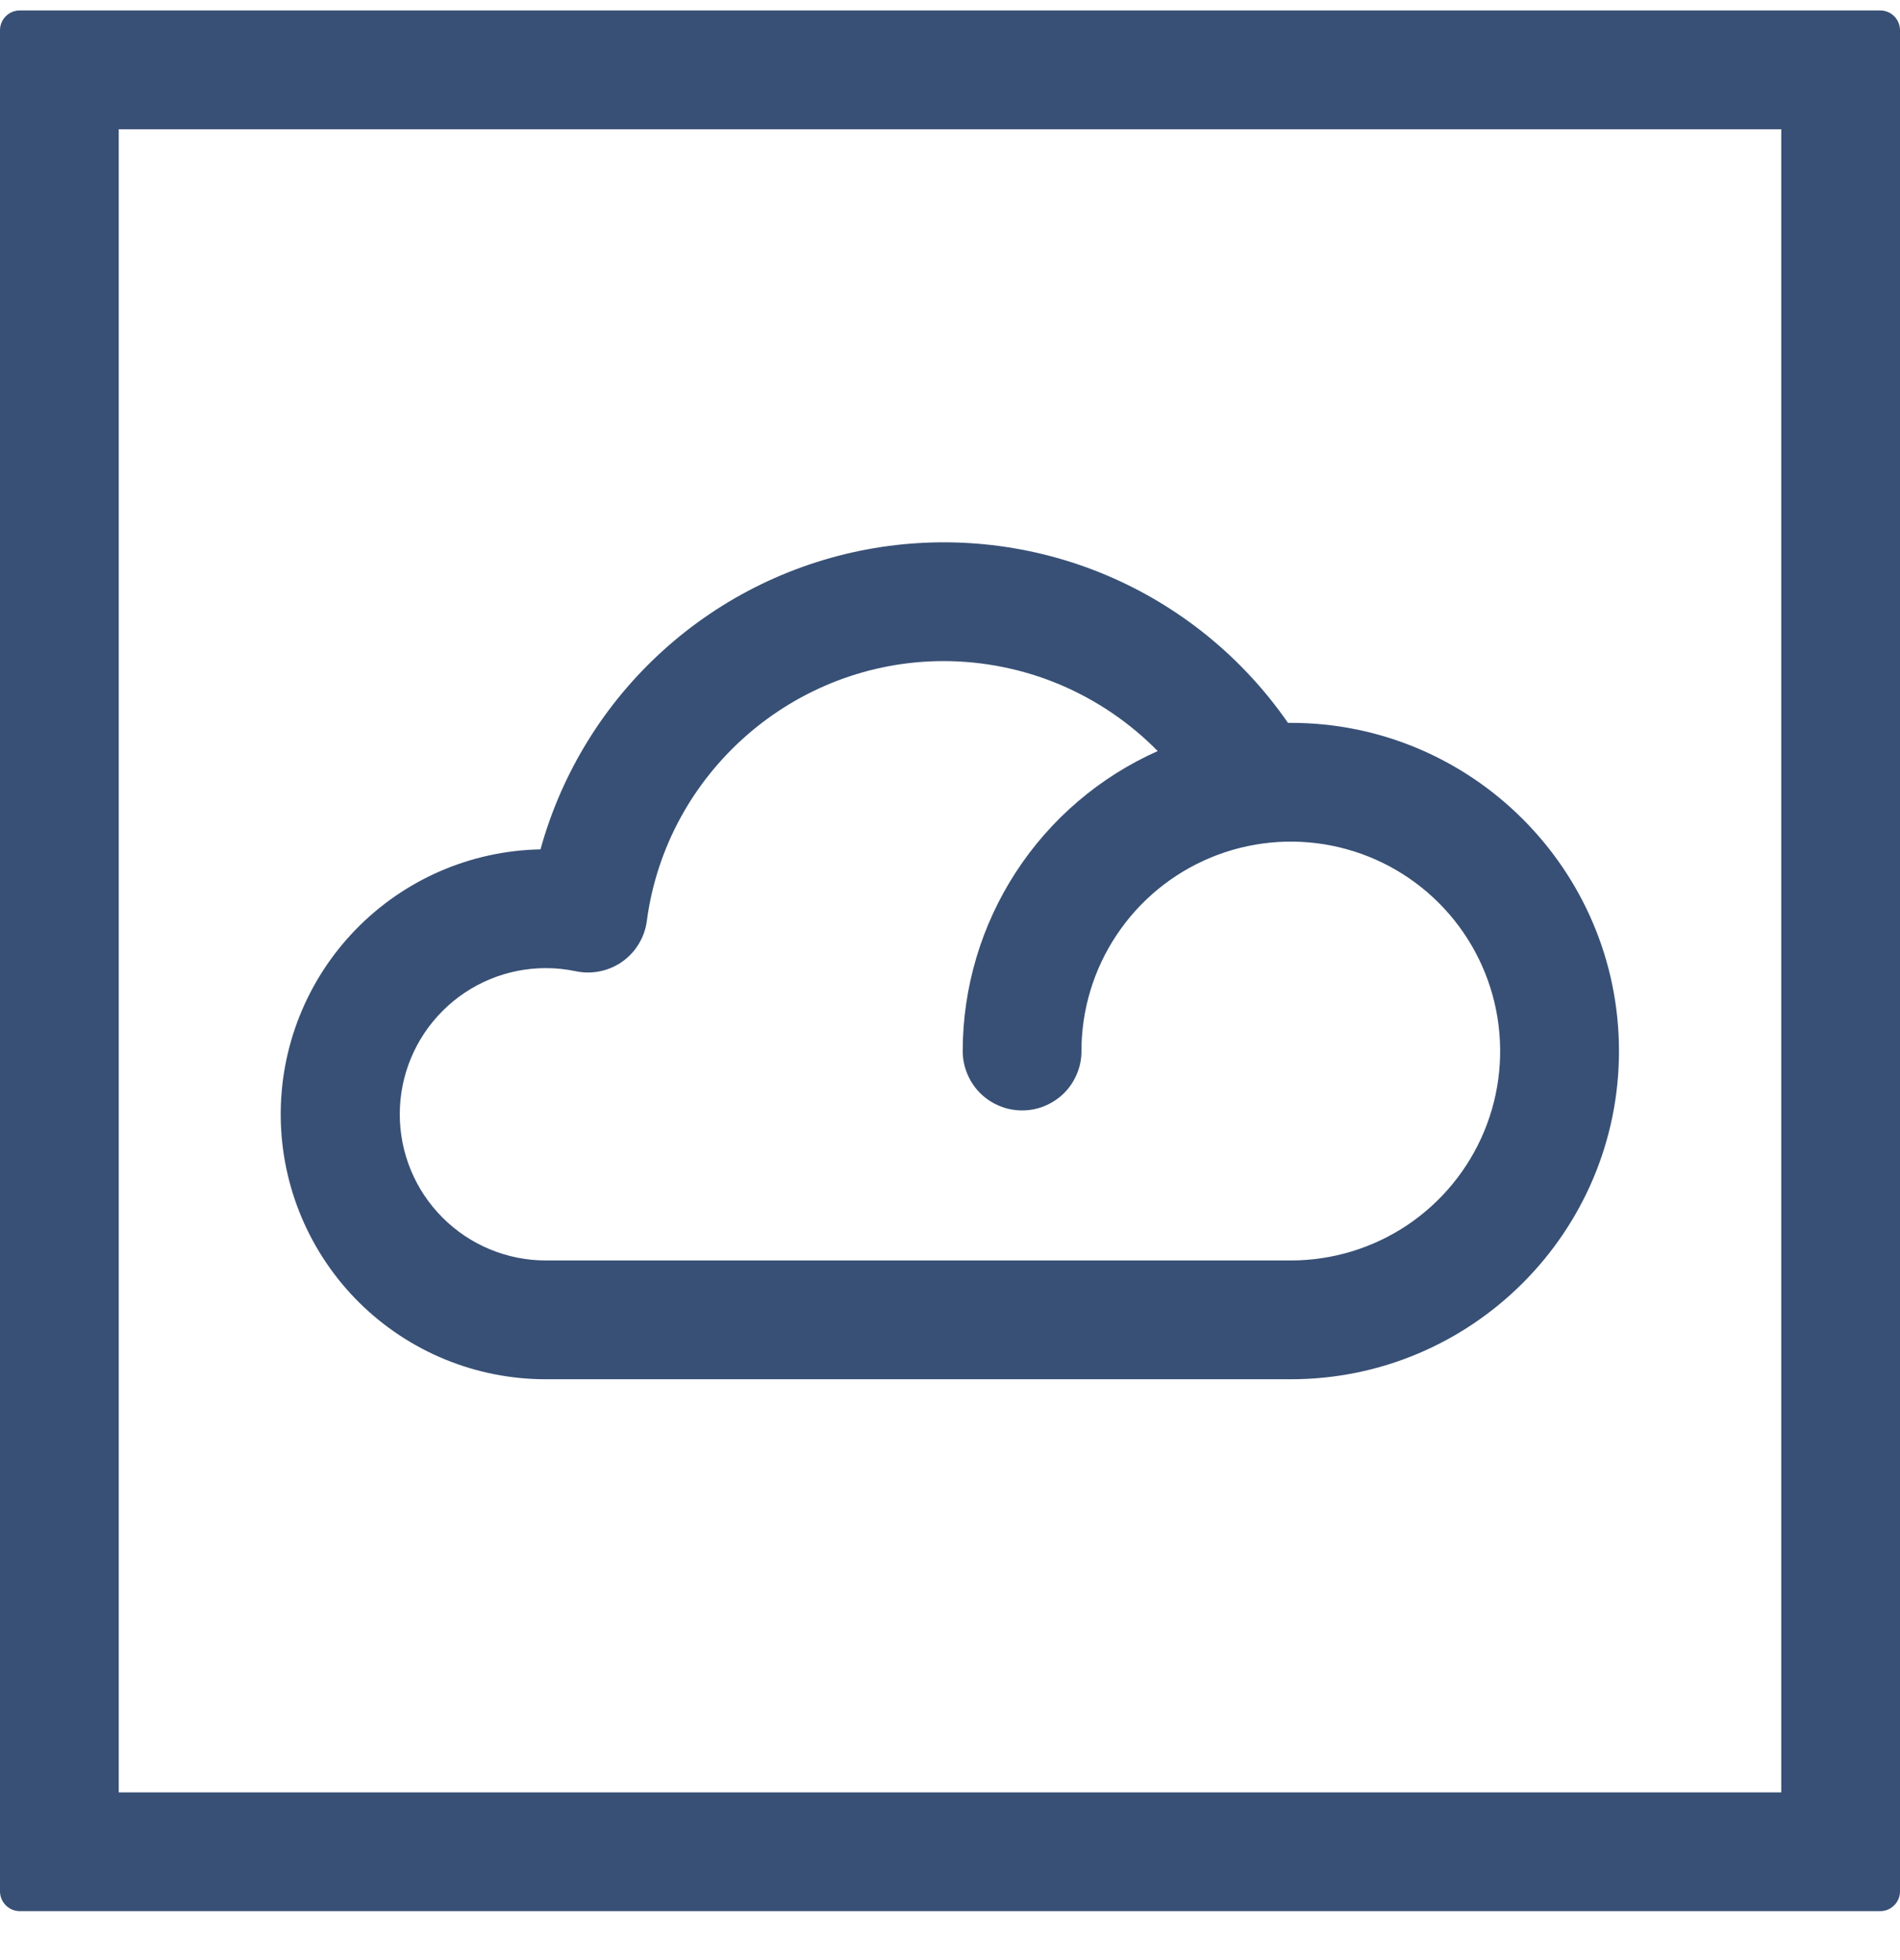
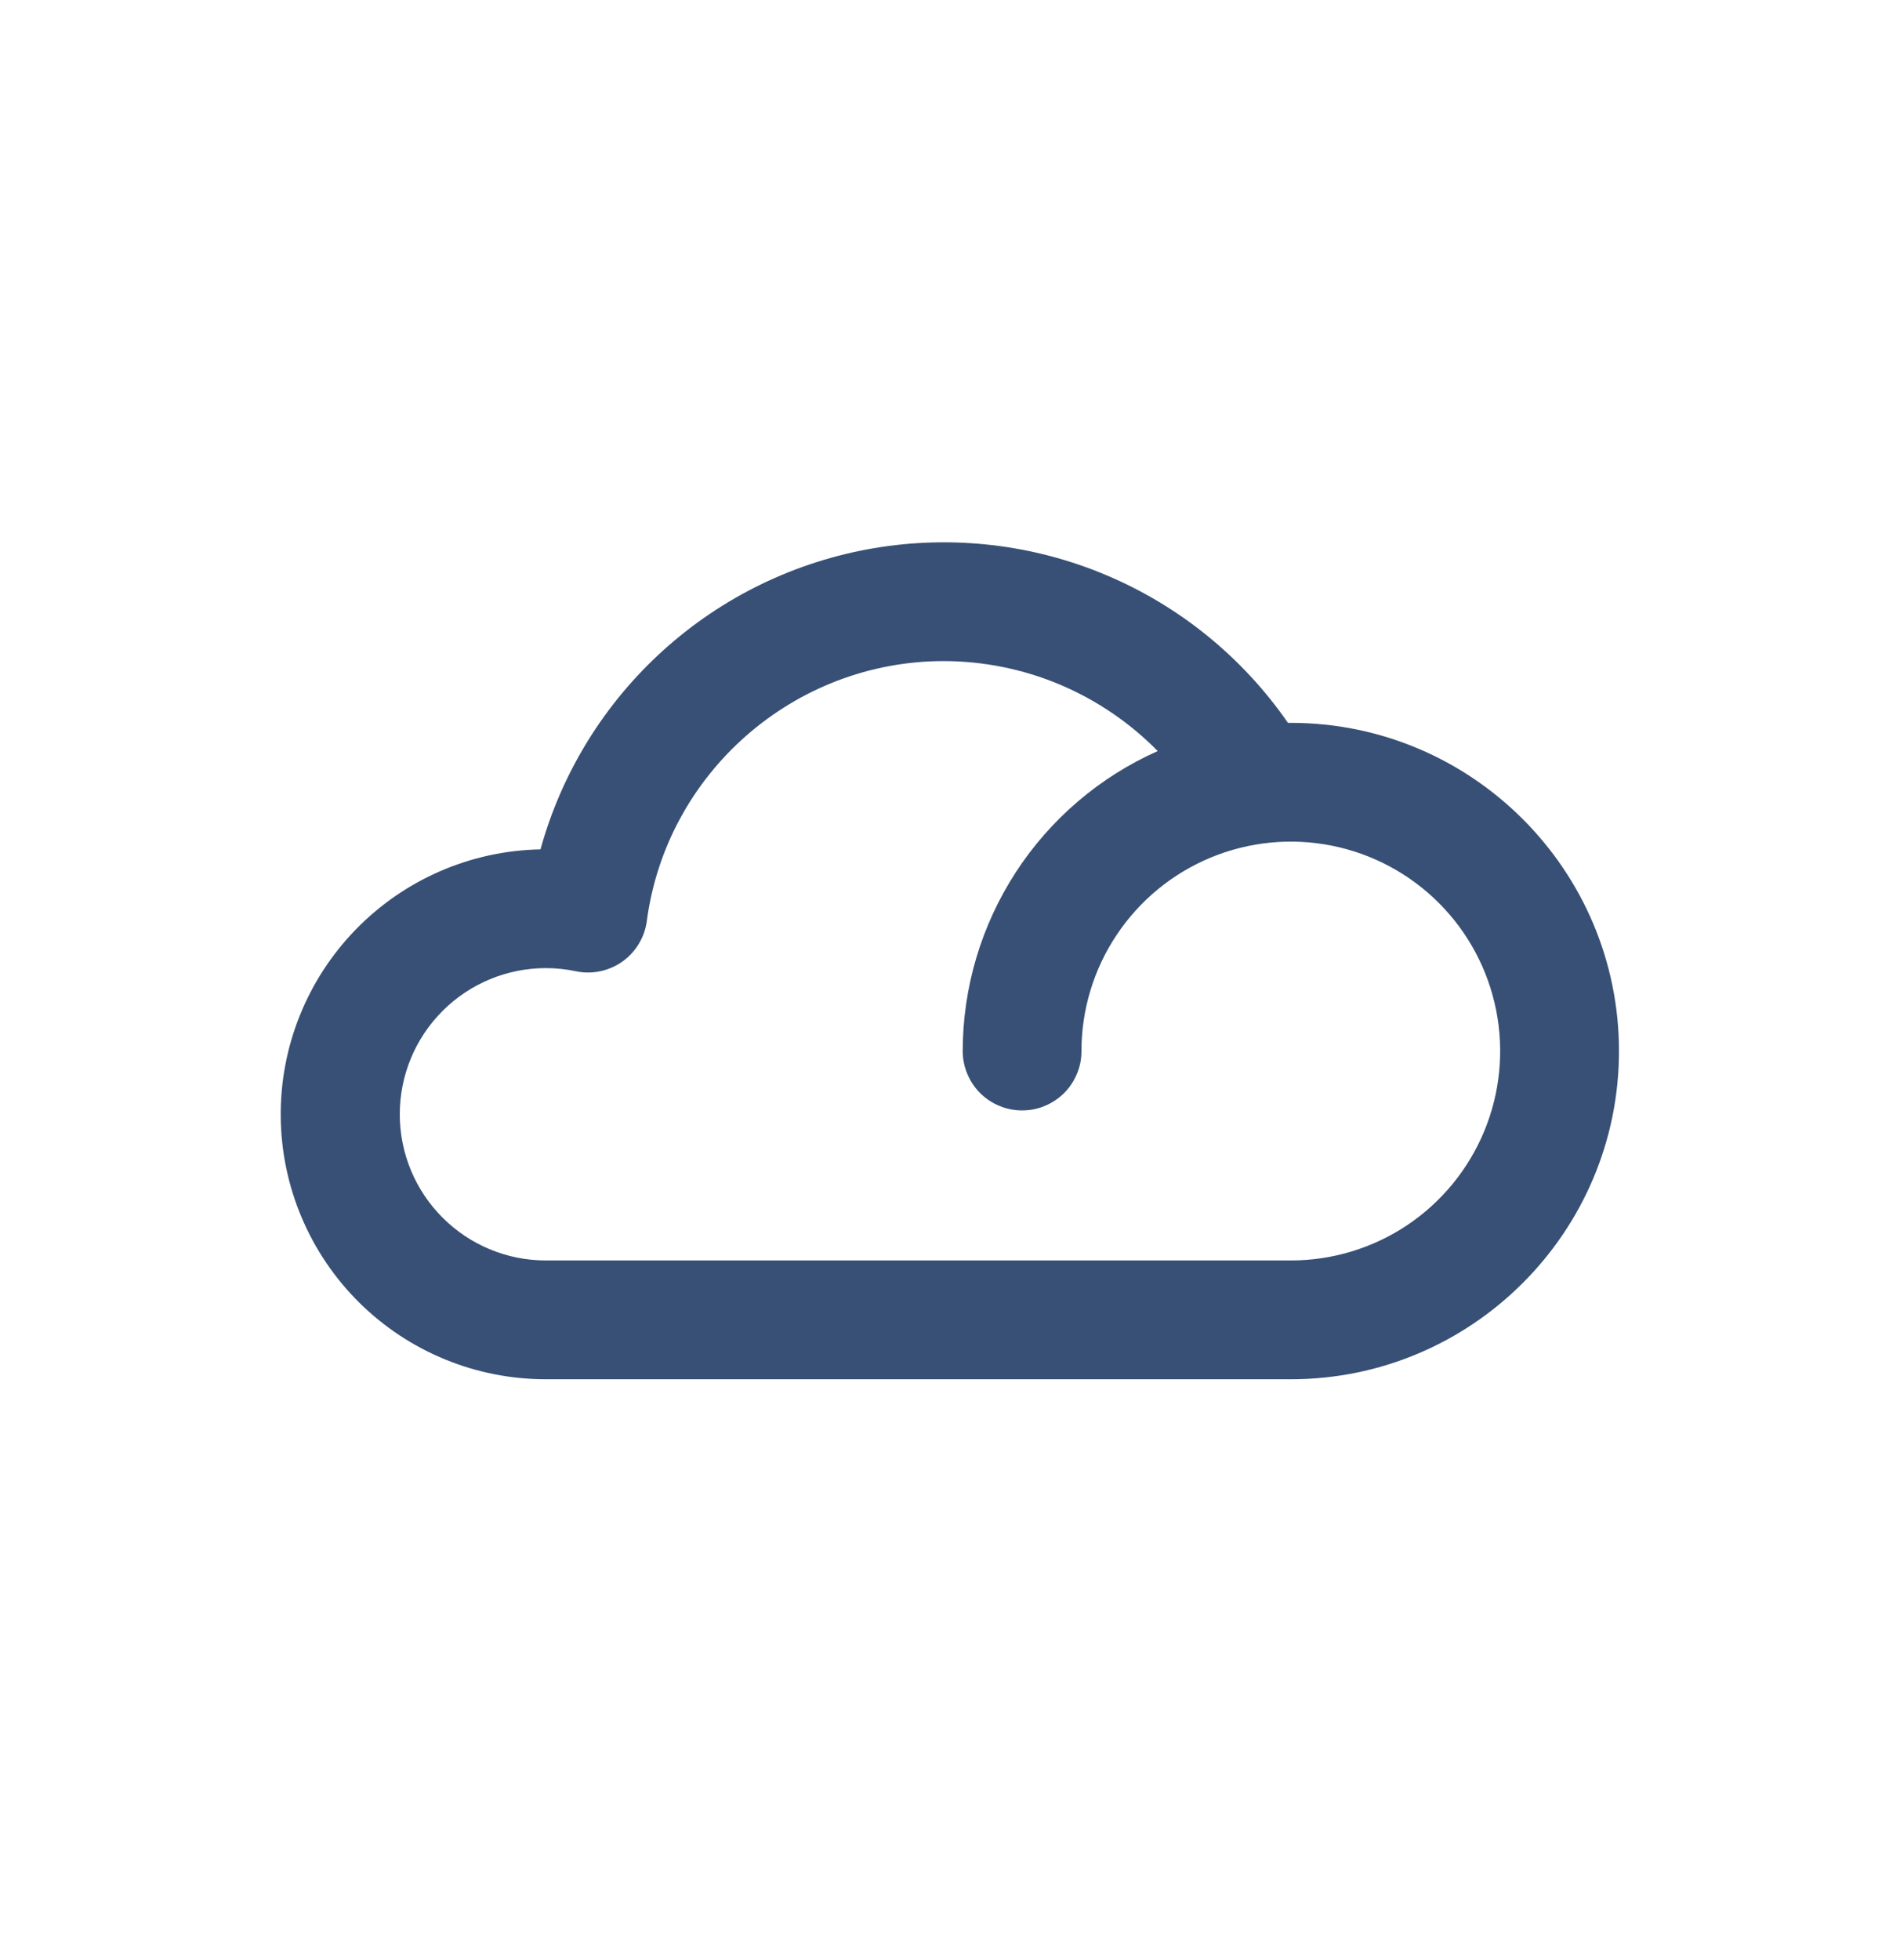
<svg xmlns="http://www.w3.org/2000/svg" width="32" height="33" viewBox="0 0 32 33" fill="none">
-   <path d="M30 2.176V30.176H2V2.176H30ZM31.667 0.176H0.333C0.245 0.176 0.16 0.211 0.098 0.273C0.035 0.336 0 0.421 0 0.509V31.842C0 31.931 0.035 32.016 0.098 32.078C0.16 32.141 0.245 32.176 0.333 32.176H31.667C31.755 32.176 31.84 32.141 31.902 32.078C31.965 32.016 32 31.931 32 31.842V0.509C32 0.421 31.965 0.336 31.902 0.273C31.84 0.211 31.755 0.176 31.667 0.176Z" fill="#385075" />
  <path d="M21.741 23.221H9.194C8.018 23.222 6.889 22.759 6.052 21.932C5.216 21.105 4.74 19.981 4.728 18.805C4.716 17.629 5.169 16.496 5.989 15.652C6.808 14.808 7.927 14.322 9.103 14.3C9.46 13.008 10.178 11.845 11.173 10.947C12.168 10.048 13.398 9.453 14.72 9.229C16.041 9.006 17.399 9.163 18.634 9.684C19.869 10.205 20.929 11.068 21.692 12.17H21.741C24.788 12.17 27.267 14.649 27.267 17.696C27.267 20.742 24.788 23.221 21.741 23.221ZM9.194 16.299C8.541 16.299 7.915 16.558 7.454 17.02C6.992 17.481 6.733 18.107 6.733 18.76C6.733 19.413 6.992 20.039 7.454 20.5C7.915 20.962 8.541 21.221 9.194 21.221H21.741C22.438 21.221 23.12 21.014 23.7 20.627C24.279 20.239 24.731 19.688 24.998 19.044C25.265 18.4 25.334 17.691 25.198 17.007C25.062 16.323 24.726 15.695 24.233 15.202C23.74 14.709 23.112 14.373 22.428 14.237C21.744 14.101 21.035 14.171 20.391 14.438C19.747 14.705 19.196 15.157 18.809 15.737C18.421 16.316 18.214 16.998 18.214 17.695C18.215 17.827 18.189 17.957 18.138 18.078C18.088 18.199 18.015 18.31 17.922 18.403C17.829 18.495 17.718 18.569 17.597 18.619C17.476 18.67 17.346 18.695 17.214 18.695C17.083 18.695 16.953 18.67 16.832 18.619C16.71 18.569 16.6 18.495 16.507 18.403C16.414 18.31 16.341 18.199 16.291 18.078C16.24 17.957 16.214 17.827 16.214 17.695C16.215 16.626 16.526 15.581 17.109 14.684C17.692 13.788 18.521 13.08 19.498 12.645C19.028 12.166 18.467 11.786 17.849 11.525C17.23 11.265 16.566 11.131 15.894 11.13C13.375 11.13 11.225 13.01 10.894 15.505C10.876 15.642 10.83 15.773 10.759 15.89C10.688 16.008 10.594 16.11 10.482 16.189C10.369 16.269 10.242 16.324 10.107 16.352C9.973 16.38 9.834 16.38 9.699 16.352C9.533 16.317 9.364 16.299 9.194 16.299Z" fill="#385075" />
</svg>